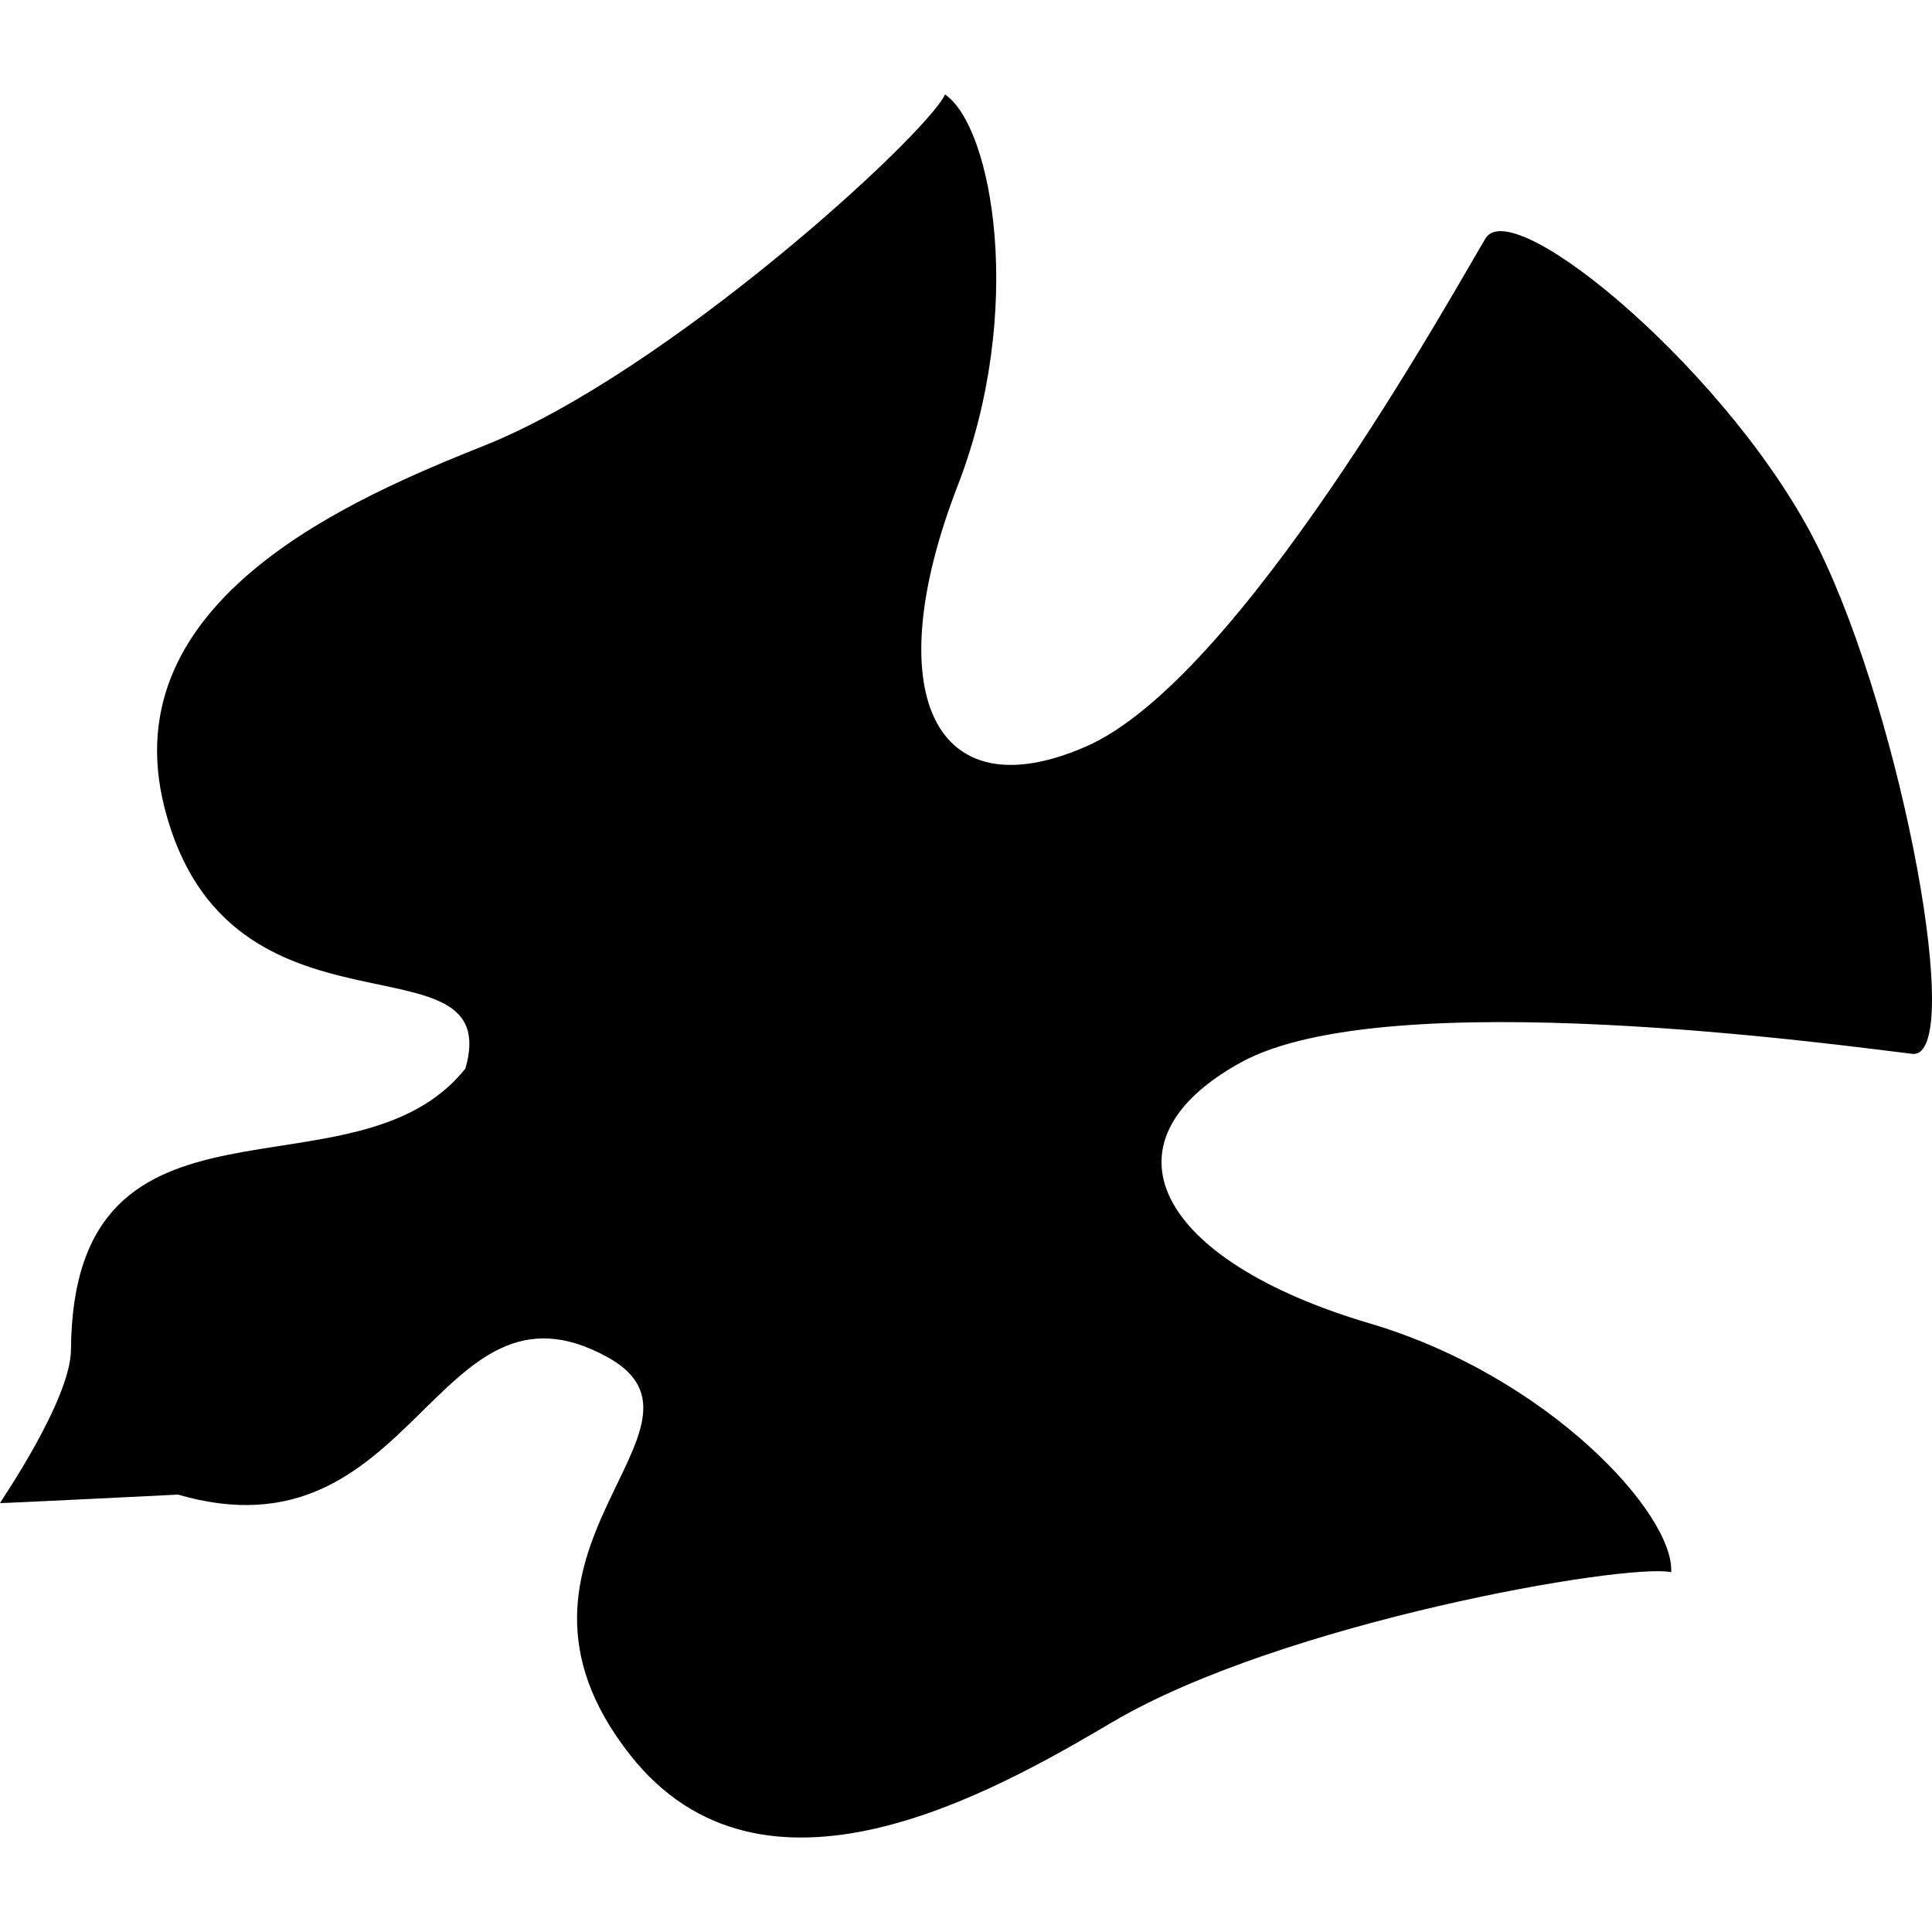
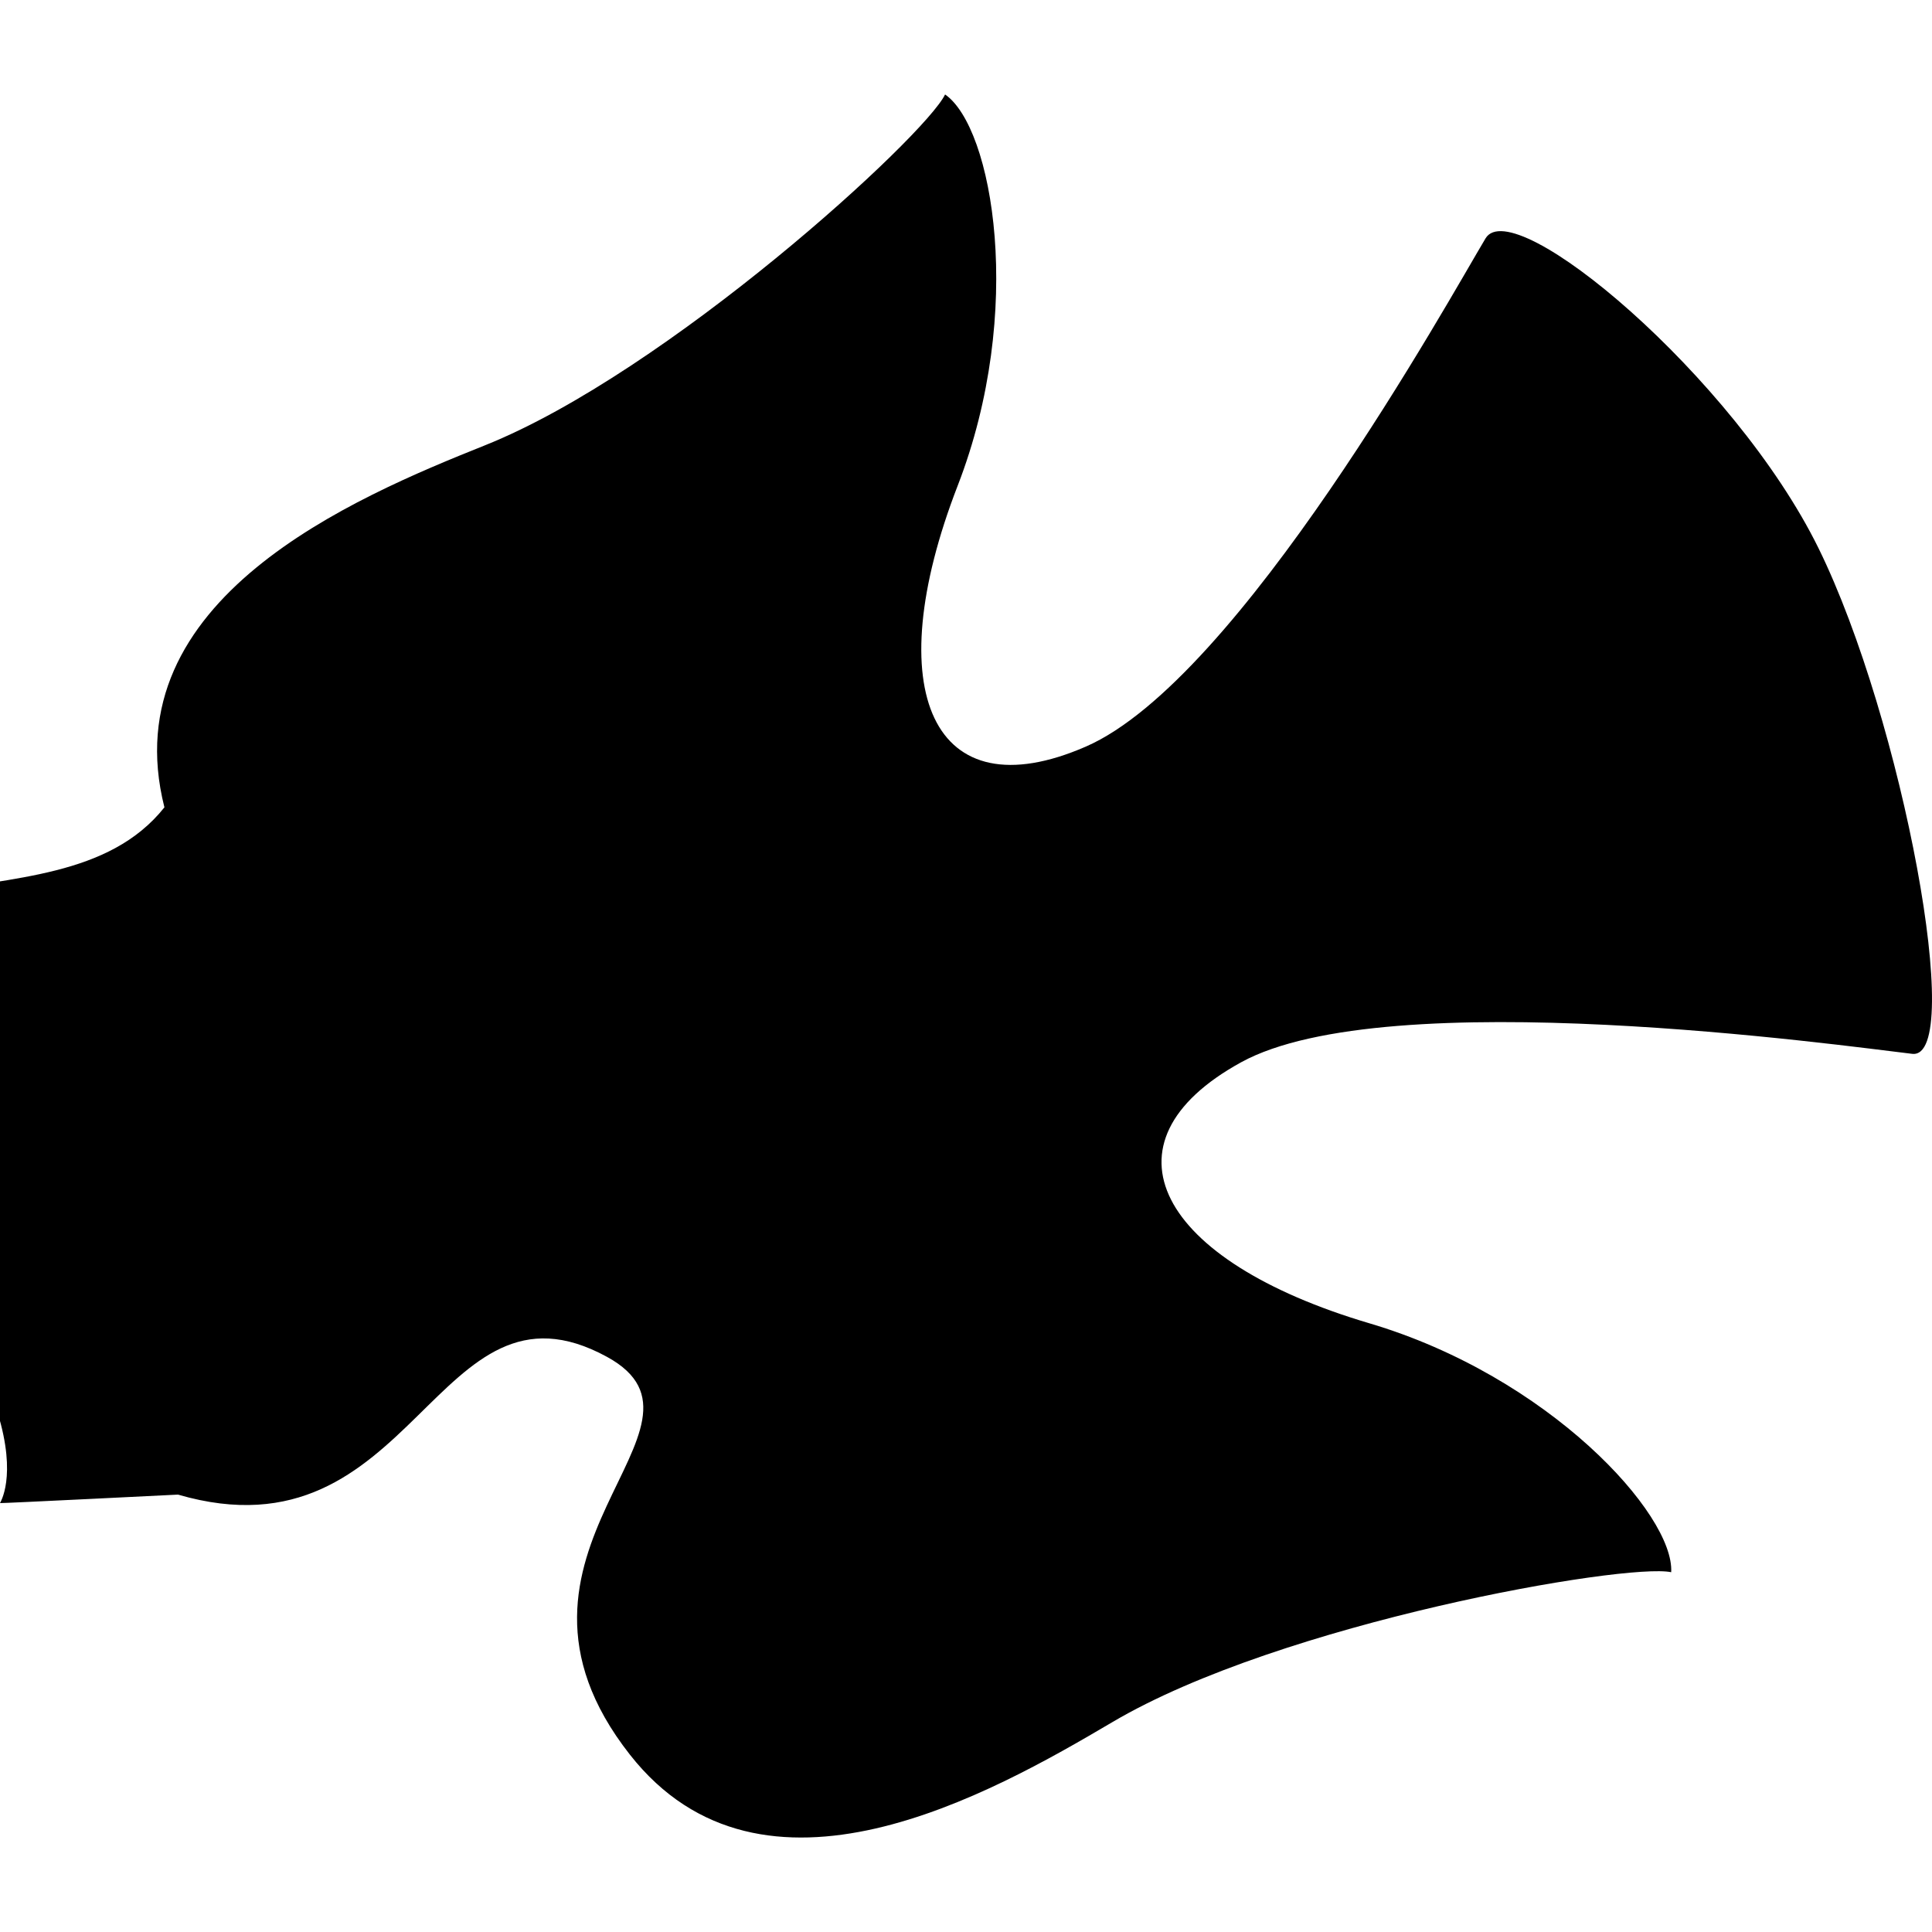
<svg xmlns="http://www.w3.org/2000/svg" height="800px" width="800px" version="1.1" id="_x32_" viewBox="0 0 512 512" xml:space="preserve">
  <style type="text/css">
	.st0{fill:#000000;}
</style>
  <g>
-     <path class="st0" d="M481.92,145.266c-22.369-45.461-80.874-94.364-88.235-82.094c-9.648,16.114-65.293,116.99-105.93,134.686   c-40.617,17.696-55.034-14.75-33.962-69.135c17.944-46.32,9.306-94.966-3.337-103.689c-5.282,11.04-73.607,73.664-121.986,93   c-34.573,13.835-98.837,40.761-84.897,95.92c16.762,66.294,90.427,32.056,79.767,69.211   c-29.424,37.023-104.004-0.791-104.538,74.552C18.707,371.075-0.095,398.249,0,398.334c0.076,0.096,47.177-2.249,47.177-2.249   c63.024,18.353,68.02-61.49,113.691-36.499c33.924,18.564-36.193,51.649,6.064,105.416c35.145,44.746,95.728,10.335,127.822-8.601   c44.851-26.478,136.174-42.286,148.13-39.75c0.858-15.313-32.399-51.897-80.034-65.98c-55.93-16.552-72.806-47.797-33.962-69.145   c38.806-21.329,159.21-4.434,177.86-2.25C520.935,280.963,504.269,190.756,481.92,145.266z" />
+     <path class="st0" d="M481.92,145.266c-22.369-45.461-80.874-94.364-88.235-82.094c-9.648,16.114-65.293,116.99-105.93,134.686   c-40.617,17.696-55.034-14.75-33.962-69.135c17.944-46.32,9.306-94.966-3.337-103.689c-5.282,11.04-73.607,73.664-121.986,93   c-34.573,13.835-98.837,40.761-84.897,95.92c-29.424,37.023-104.004-0.791-104.538,74.552C18.707,371.075-0.095,398.249,0,398.334c0.076,0.096,47.177-2.249,47.177-2.249   c63.024,18.353,68.02-61.49,113.691-36.499c33.924,18.564-36.193,51.649,6.064,105.416c35.145,44.746,95.728,10.335,127.822-8.601   c44.851-26.478,136.174-42.286,148.13-39.75c0.858-15.313-32.399-51.897-80.034-65.98c-55.93-16.552-72.806-47.797-33.962-69.145   c38.806-21.329,159.21-4.434,177.86-2.25C520.935,280.963,504.269,190.756,481.92,145.266z" />
  </g>
</svg>